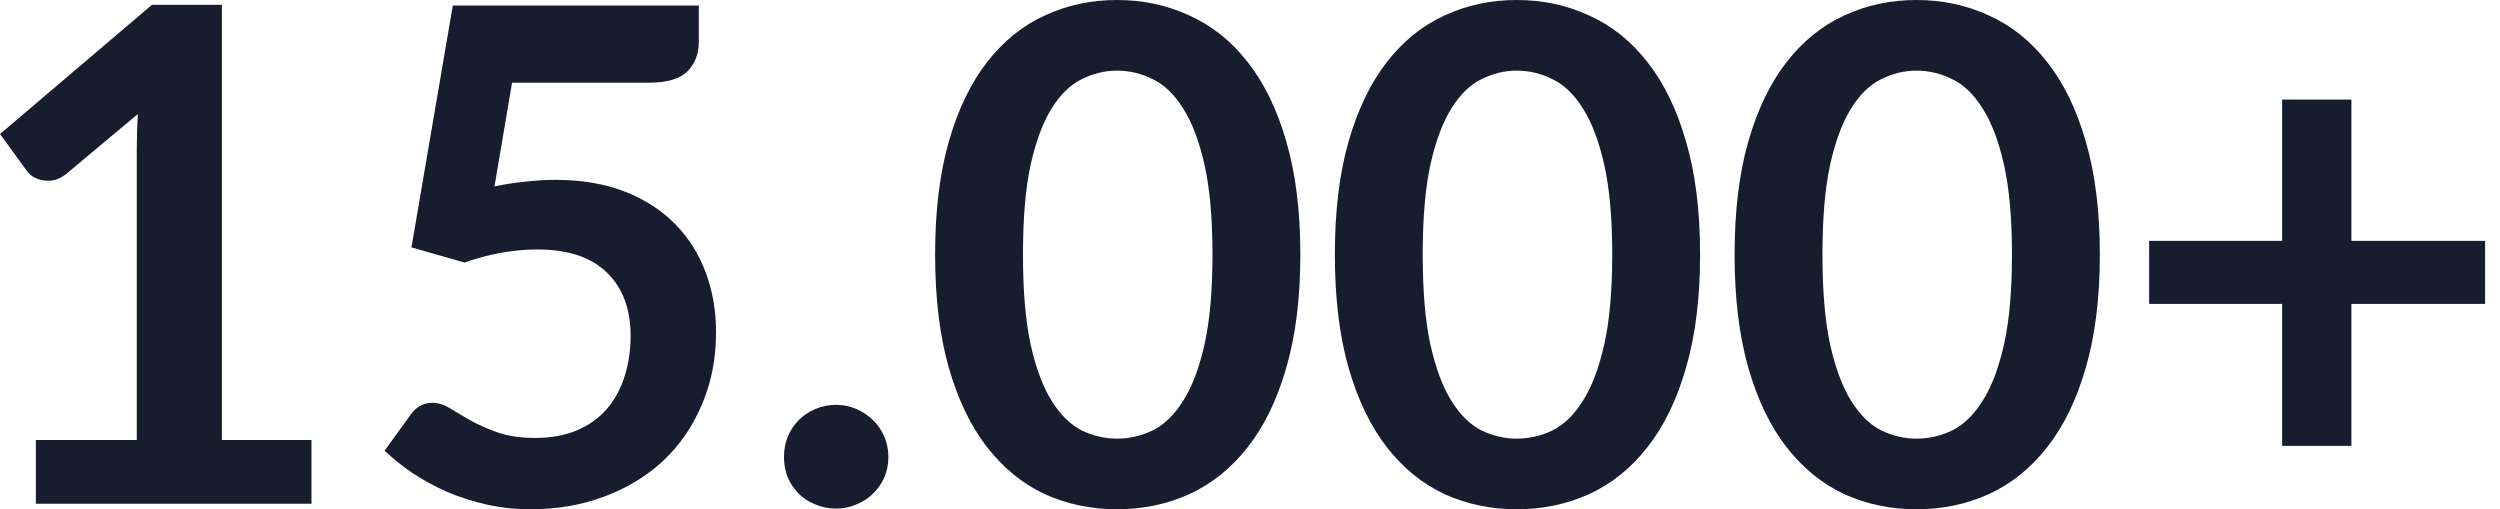
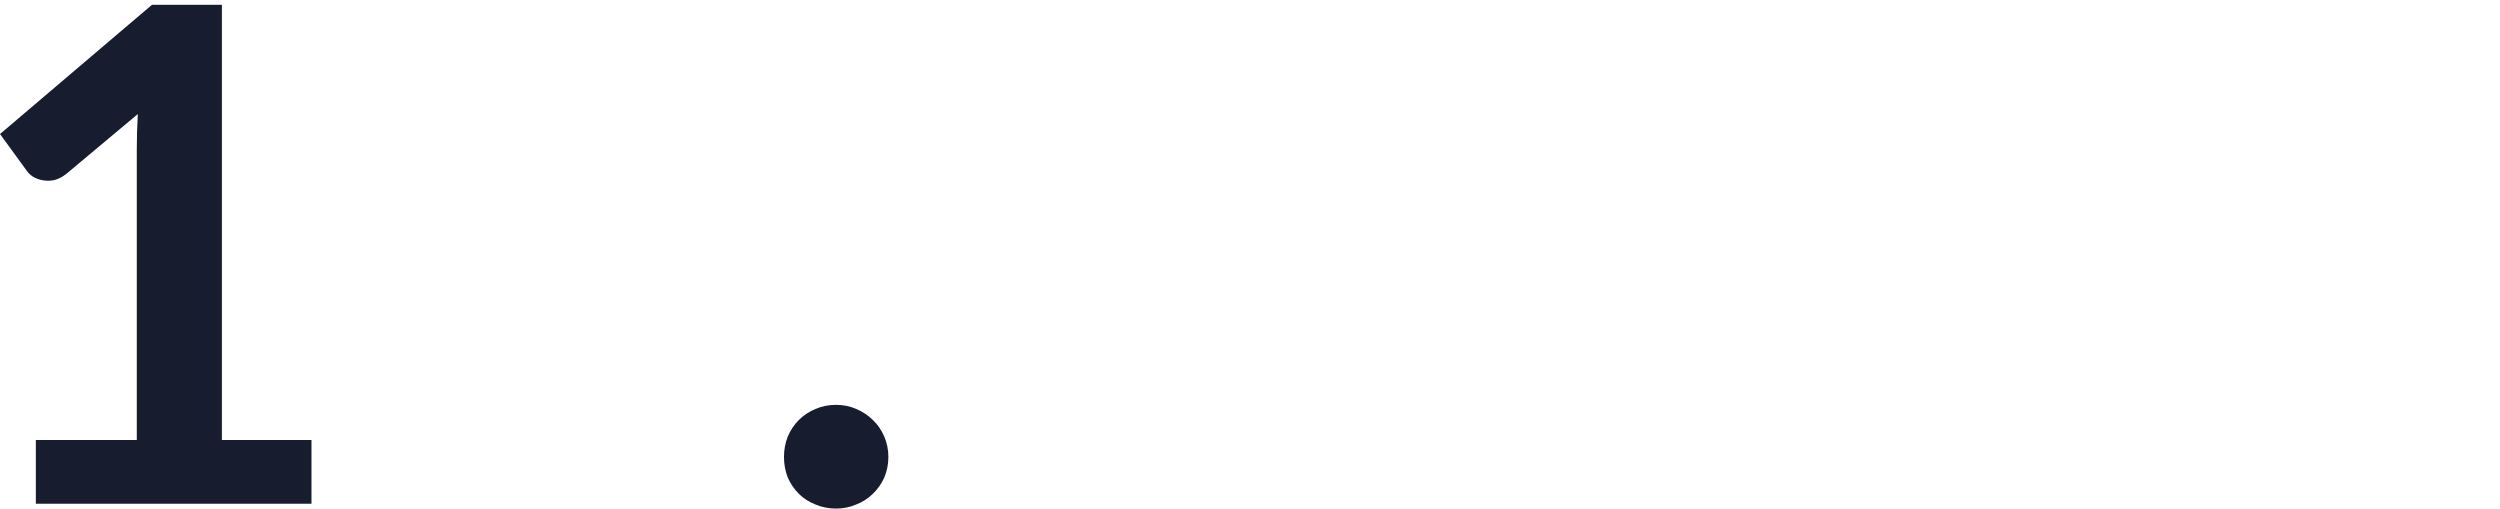
<svg xmlns="http://www.w3.org/2000/svg" width="108" height="22" viewBox="0 0 108 22" fill="none">
  <g id="15.000+">
    <path d="M13.456 19.008V21.762H1.548V19.008H5.909V6.46C5.909 5.964 5.924 5.453 5.954 4.927L2.858 7.517C2.679 7.656 2.501 7.745 2.322 7.785C2.153 7.815 1.99 7.815 1.831 7.785C1.682 7.755 1.548 7.705 1.429 7.636C1.31 7.557 1.221 7.472 1.161 7.383L0 5.79L6.564 0.208H9.586V19.008H13.456Z" fill="#181C2F" />
-     <path d="M21.362 8.053C21.839 7.954 22.295 7.884 22.732 7.844C23.168 7.795 23.59 7.77 23.997 7.77C25.128 7.77 26.125 7.939 26.989 8.276C27.852 8.613 28.576 9.08 29.162 9.675C29.747 10.271 30.189 10.97 30.487 11.774C30.785 12.568 30.933 13.426 30.933 14.349C30.933 15.49 30.73 16.532 30.323 17.475C29.926 18.418 29.37 19.226 28.656 19.901C27.941 20.566 27.093 21.082 26.111 21.449C25.138 21.816 24.076 22 22.925 22C22.25 22 21.61 21.93 21.005 21.792C20.4 21.653 19.829 21.469 19.293 21.241C18.767 21.003 18.276 20.735 17.82 20.437C17.373 20.13 16.971 19.807 16.614 19.47L17.745 17.907C17.983 17.569 18.296 17.401 18.683 17.401C18.931 17.401 19.184 17.48 19.442 17.639C19.7 17.797 19.993 17.971 20.32 18.16C20.658 18.348 21.05 18.522 21.496 18.681C21.953 18.839 22.498 18.919 23.134 18.919C23.808 18.919 24.404 18.81 24.92 18.591C25.436 18.373 25.863 18.07 26.2 17.683C26.547 17.286 26.805 16.82 26.974 16.284C27.152 15.738 27.242 15.148 27.242 14.513C27.242 13.342 26.899 12.429 26.215 11.774C25.54 11.109 24.538 10.777 23.208 10.777C22.186 10.777 21.139 10.965 20.067 11.342L17.775 10.687L19.561 0.238H30.189V1.801C30.189 2.327 30.025 2.754 29.698 3.081C29.37 3.409 28.815 3.572 28.031 3.572H22.121L21.362 8.053Z" fill="#181C2F" />
    <path d="M33.868 19.738C33.868 19.43 33.923 19.137 34.032 18.859C34.151 18.581 34.31 18.343 34.508 18.145C34.706 17.946 34.945 17.788 35.222 17.669C35.5 17.549 35.798 17.49 36.116 17.49C36.433 17.49 36.726 17.549 36.994 17.669C37.272 17.788 37.51 17.946 37.708 18.145C37.917 18.343 38.08 18.581 38.2 18.859C38.319 19.137 38.378 19.43 38.378 19.738C38.378 20.055 38.319 20.353 38.2 20.631C38.08 20.898 37.917 21.132 37.708 21.33C37.51 21.529 37.272 21.683 36.994 21.792C36.726 21.911 36.433 21.97 36.116 21.97C35.798 21.97 35.5 21.911 35.222 21.792C34.945 21.683 34.706 21.529 34.508 21.33C34.31 21.132 34.151 20.898 34.032 20.631C33.923 20.353 33.868 20.055 33.868 19.738Z" fill="#181C2F" />
-     <path d="M56.175 11C56.175 12.876 55.971 14.508 55.565 15.897C55.167 17.276 54.612 18.418 53.897 19.321C53.193 20.224 52.354 20.898 51.382 21.345C50.419 21.782 49.377 22 48.256 22C47.135 22 46.093 21.782 45.13 21.345C44.178 20.898 43.349 20.224 42.644 19.321C41.94 18.418 41.389 17.276 40.992 15.897C40.595 14.508 40.397 12.876 40.397 11C40.397 9.115 40.595 7.482 40.992 6.103C41.389 4.723 41.94 3.582 42.644 2.679C43.349 1.776 44.178 1.106 45.13 0.67C46.093 0.223 47.135 0 48.256 0C49.377 0 50.419 0.223 51.382 0.67C52.354 1.106 53.193 1.776 53.897 2.679C54.612 3.582 55.167 4.723 55.565 6.103C55.971 7.482 56.175 9.115 56.175 11ZM52.379 11C52.379 9.442 52.265 8.152 52.037 7.13C51.809 6.108 51.501 5.294 51.114 4.689C50.737 4.083 50.3 3.662 49.804 3.424C49.308 3.175 48.792 3.051 48.256 3.051C47.73 3.051 47.219 3.175 46.723 3.424C46.236 3.662 45.805 4.083 45.428 4.689C45.051 5.294 44.748 6.108 44.52 7.13C44.301 8.152 44.192 9.442 44.192 11C44.192 12.558 44.301 13.848 44.52 14.87C44.748 15.892 45.051 16.706 45.428 17.311C45.805 17.917 46.236 18.343 46.723 18.591C47.219 18.829 47.73 18.949 48.256 18.949C48.792 18.949 49.308 18.829 49.804 18.591C50.3 18.343 50.737 17.917 51.114 17.311C51.501 16.706 51.809 15.892 52.037 14.87C52.265 13.848 52.379 12.558 52.379 11Z" fill="#181C2F" />
-     <path d="M73.444 11C73.444 12.876 73.24 14.508 72.833 15.897C72.436 17.276 71.881 18.418 71.166 19.321C70.462 20.224 69.623 20.898 68.651 21.345C67.688 21.782 66.646 22 65.525 22C64.403 22 63.362 21.782 62.399 21.345C61.446 20.898 60.618 20.224 59.913 19.321C59.209 18.418 58.658 17.276 58.261 15.897C57.864 14.508 57.666 12.876 57.666 11C57.666 9.115 57.864 7.482 58.261 6.103C58.658 4.723 59.209 3.582 59.913 2.679C60.618 1.776 61.446 1.106 62.399 0.67C63.362 0.223 64.403 0 65.525 0C66.646 0 67.688 0.223 68.651 0.67C69.623 1.106 70.462 1.776 71.166 2.679C71.881 3.582 72.436 4.723 72.833 6.103C73.24 7.482 73.444 9.115 73.444 11ZM69.648 11C69.648 9.442 69.534 8.152 69.306 7.13C69.077 6.108 68.77 5.294 68.383 4.689C68.006 4.083 67.569 3.662 67.073 3.424C66.577 3.175 66.061 3.051 65.525 3.051C64.999 3.051 64.488 3.175 63.992 3.424C63.505 3.662 63.074 4.083 62.697 4.689C62.32 5.294 62.017 6.108 61.789 7.13C61.57 8.152 61.461 9.442 61.461 11C61.461 12.558 61.57 13.848 61.789 14.87C62.017 15.892 62.32 16.706 62.697 17.311C63.074 17.917 63.505 18.343 63.992 18.591C64.488 18.829 64.999 18.949 65.525 18.949C66.061 18.949 66.577 18.829 67.073 18.591C67.569 18.343 68.006 17.917 68.383 17.311C68.77 16.706 69.077 15.892 69.306 14.87C69.534 13.848 69.648 12.558 69.648 11Z" fill="#181C2F" />
-     <path d="M90.713 11C90.713 12.876 90.509 14.508 90.102 15.897C89.705 17.276 89.15 18.418 88.435 19.321C87.731 20.224 86.892 20.898 85.92 21.345C84.957 21.782 83.915 22 82.794 22C81.672 22 80.63 21.782 79.668 21.345C78.715 20.898 77.887 20.224 77.182 19.321C76.478 18.418 75.927 17.276 75.53 15.897C75.133 14.508 74.934 12.876 74.934 11C74.934 9.115 75.133 7.482 75.53 6.103C75.927 4.723 76.478 3.582 77.182 2.679C77.887 1.776 78.715 1.106 79.668 0.67C80.63 0.223 81.672 0 82.794 0C83.915 0 84.957 0.223 85.92 0.67C86.892 1.106 87.731 1.776 88.435 2.679C89.15 3.582 89.705 4.723 90.102 6.103C90.509 7.482 90.713 9.115 90.713 11ZM86.917 11C86.917 9.442 86.803 8.152 86.575 7.13C86.346 6.108 86.039 5.294 85.652 4.689C85.275 4.083 84.838 3.662 84.342 3.424C83.846 3.175 83.33 3.051 82.794 3.051C82.268 3.051 81.757 3.175 81.261 3.424C80.774 3.662 80.343 4.083 79.966 4.689C79.588 5.294 79.286 6.108 79.058 7.13C78.839 8.152 78.73 9.442 78.73 11C78.73 12.558 78.839 13.848 79.058 14.87C79.286 15.892 79.588 16.706 79.966 17.311C80.343 17.917 80.774 18.343 81.261 18.591C81.757 18.829 82.268 18.949 82.794 18.949C83.33 18.949 83.846 18.829 84.342 18.591C84.838 18.343 85.275 17.917 85.652 17.311C86.039 16.706 86.346 15.892 86.575 14.87C86.803 13.848 86.917 12.558 86.917 11Z" fill="#181C2F" />
-     <path d="M107.356 13.129H101.581V19.261H98.589V13.129H92.843V10.405H98.589V4.302H101.581V10.405H107.356V13.129Z" fill="#181C2F" />
  </g>
</svg>